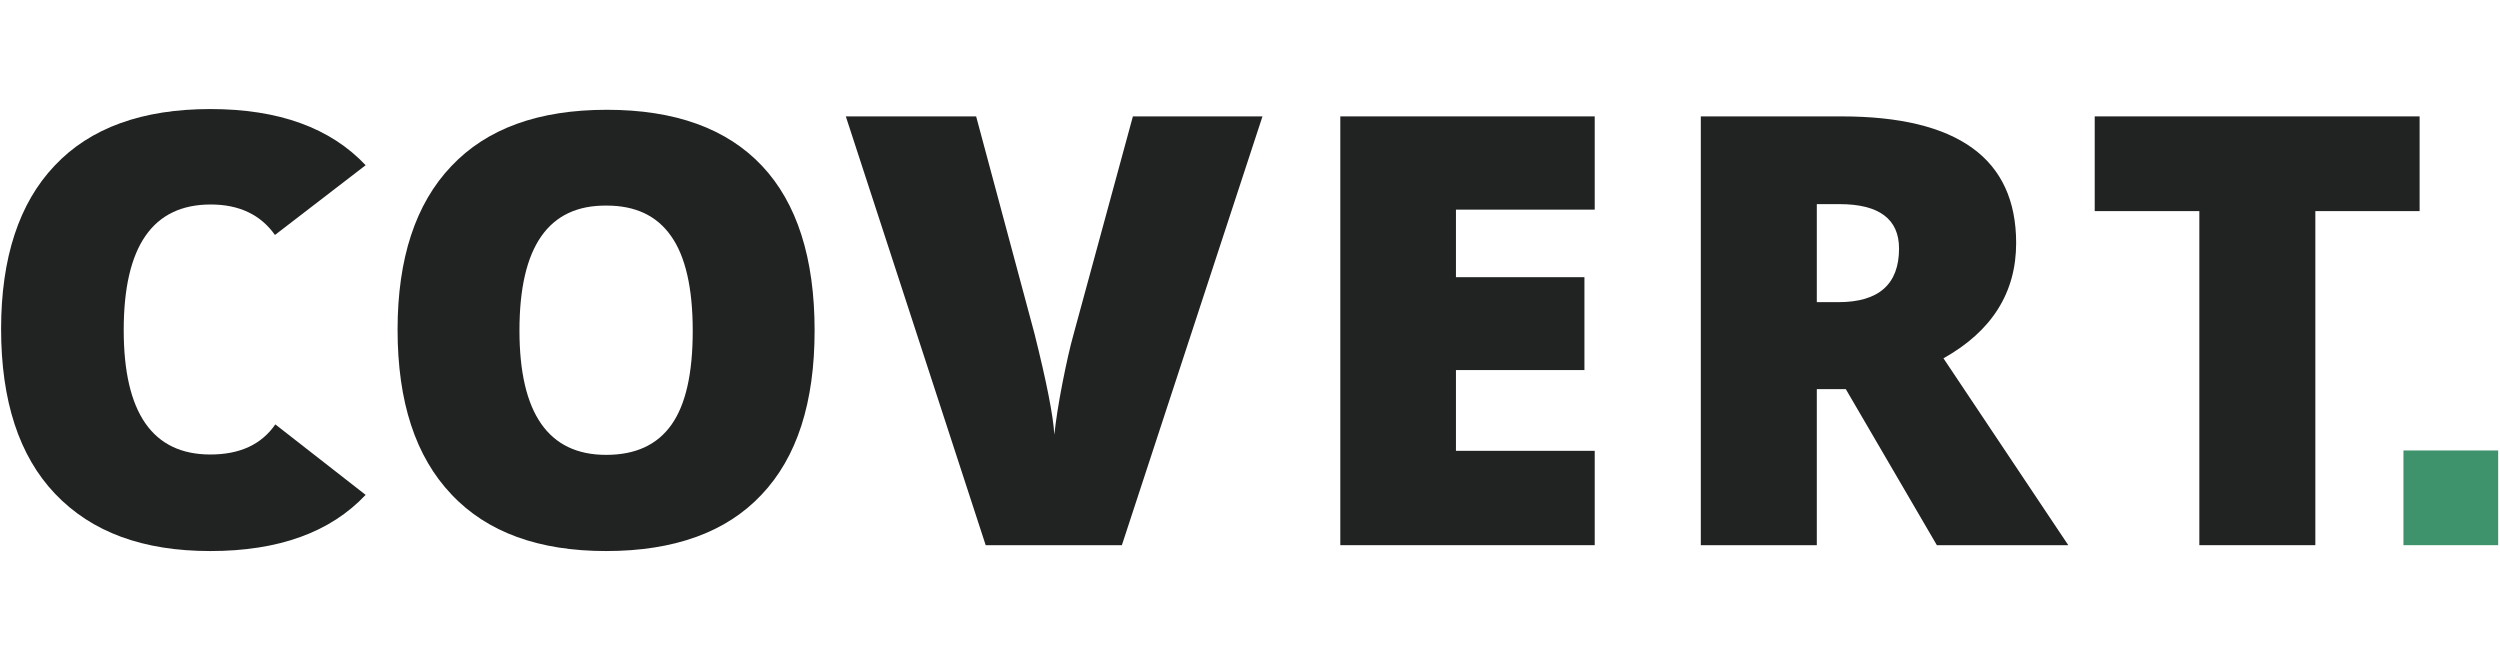
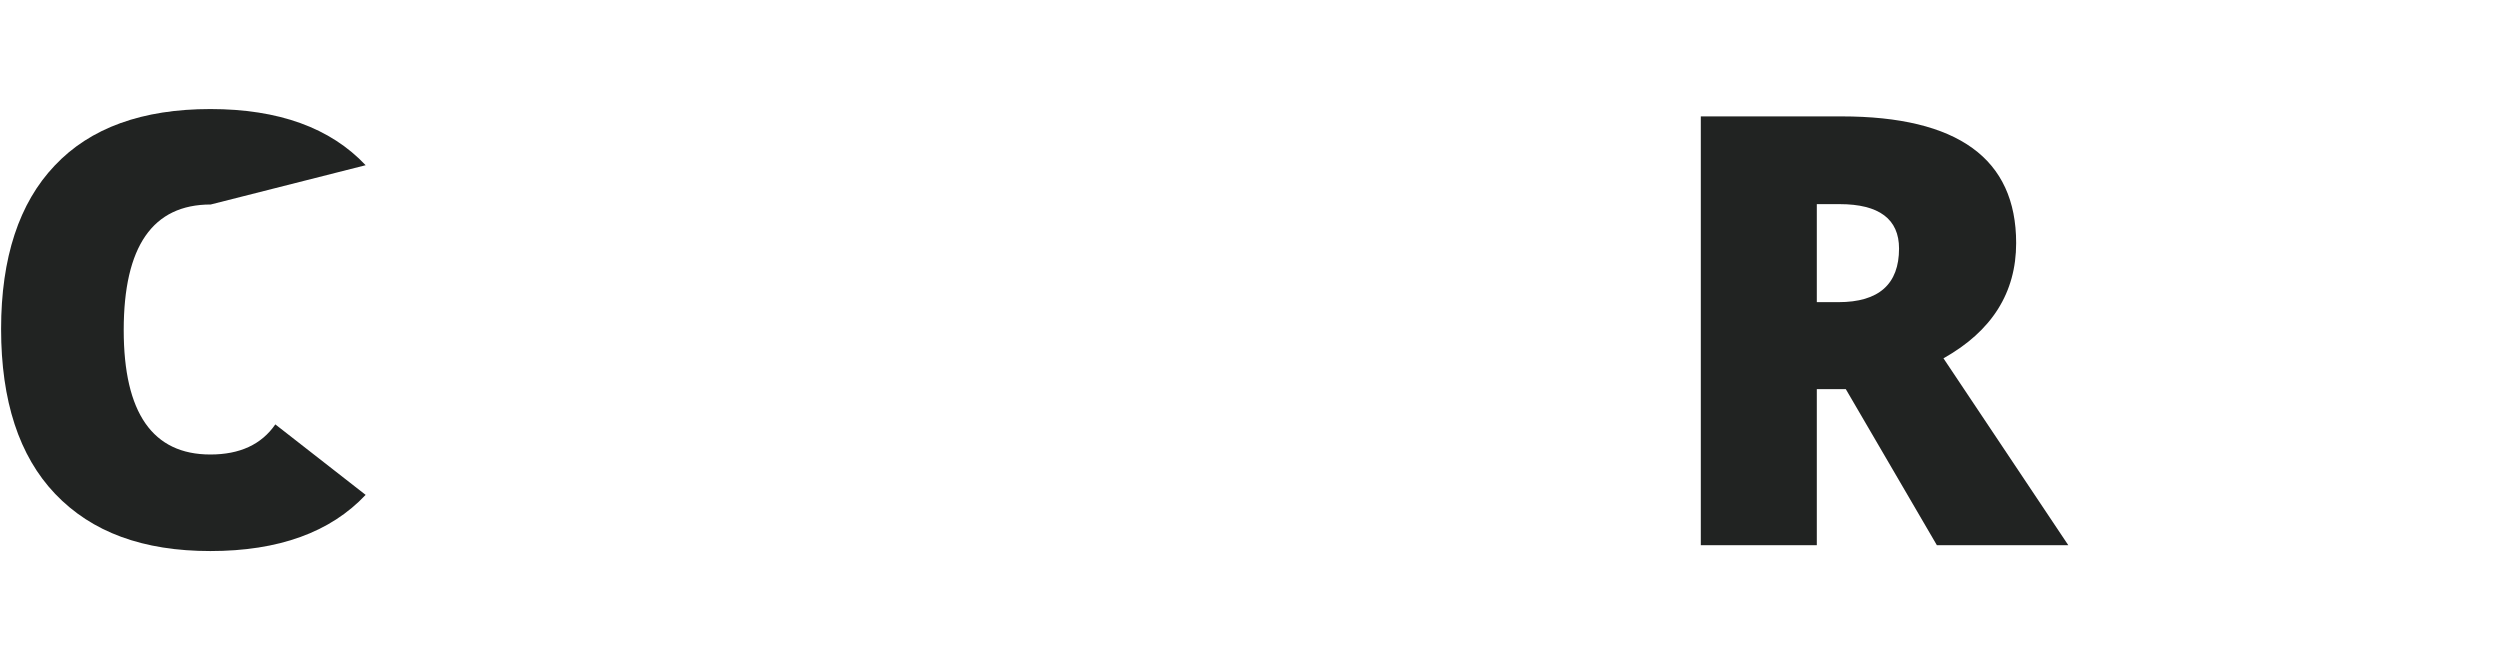
<svg xmlns="http://www.w3.org/2000/svg" viewBox="0 0 681 121" width="152" height="40">
  <style>
		tspan { white-space:pre }
		.shp0 { fill: #212322 } 
		.shp1 { fill: #3e936c } 
	</style>
-   <path id="Layer" fill-rule="evenodd" class="shp0" d="M221.9 60.9C221.9 80.6 217.1 95.5 207.4 105.7C197.8 115.9 183.6 121 165.1 121C146.8 121 132.7 115.9 123 105.6C113.2 95.3 108.3 80.4 108.3 60.7C108.3 41.3 113.2 26.4 122.9 16.2C132.6 5.9 146.7 0.8 165.3 0.8C183.9 0.8 198 5.9 207.6 16.1C217.1 26.2 221.9 41.2 221.9 60.9ZM141.5 60.9C141.5 83.5 149.4 94.8 165.1 94.8C173.1 94.8 179 92.1 182.9 86.6C186.8 81.1 188.7 72.6 188.7 61C188.7 49.3 186.7 40.7 182.8 35.2C178.9 29.6 173 26.9 165.3 26.9C149.4 26.7 141.5 38.1 141.5 60.9Z" />
-   <path id="Layer" class="shp0" d="M57.3 94.7C41.6 94.7 33.7 83.4 33.7 60.8C33.7 38 41.6 26.6 57.4 26.6C65.2 26.6 71 29.4 74.9 34.9L99.6 15.9C90 5.7 75.9 0.6 57.3 0.6C38.8 0.6 24.6 5.7 14.9 16C5.2 26.2 0.3 41.1 0.3 60.5C0.3 80.1 5.2 95.1 15 105.4C25 115.9 39 121 57.3 121C75.9 121 90 115.9 99.6 105.7L75 86.5C71.2 92 65.3 94.7 57.3 94.7Z" />
-   <path id="Layer" class="shp0" d="M308.6 2.6L343.9 2.6L305.6 119.4L268.5 119.4L230.4 2.6L265.9 2.6L281.8 61.8C285.1 75 286.9 84.1 287.2 89.3C287.6 85.6 288.3 80.9 289.4 75.3C290.5 69.7 291.5 65.3 292.4 62.1L308.6 2.6Z" />
-   <path id="Layer" class="shp0" d="M434.4 119.4L365.1 119.4L365.1 2.6L434.4 2.6L434.4 28L396.6 28L396.6 46.4L431.6 46.4L431.6 71.7L396.6 71.7L396.6 93.7L434.4 93.7L434.4 119.4Z" />
+   <path id="Layer" class="shp0" d="M57.3 94.7C41.6 94.7 33.7 83.4 33.7 60.8C33.7 38 41.6 26.6 57.4 26.6L99.6 15.9C90 5.7 75.9 0.6 57.3 0.6C38.8 0.6 24.6 5.7 14.9 16C5.2 26.2 0.3 41.1 0.3 60.5C0.3 80.1 5.2 95.1 15 105.4C25 115.9 39 121 57.3 121C75.9 121 90 115.9 99.6 105.7L75 86.5C71.2 92 65.3 94.7 57.3 94.7Z" />
  <path id="Layer" fill-rule="evenodd" class="shp0" d="M494.9 76.9L494.9 119.4L463.3 119.4L463.3 2.6L501.6 2.6C533.3 2.6 549.2 14.1 549.2 37.1C549.2 50.6 542.6 61.1 529.4 68.5L563.4 119.4L527.6 119.4L502.8 76.9L494.9 76.9ZM500.8 53.2C511.8 53.2 517.3 48.3 517.3 38.6C517.3 30.6 511.9 26.5 501.1 26.5L494.9 26.5L494.9 53.2L500.8 53.2Z" />
-   <path id="Layer" class="shp0" d="M630.7 119.4L599.1 119.4L599.1 28.4L570.6 28.4L570.6 2.6L659.1 2.6L659.1 28.4L630.7 28.4L630.7 119.4Z" />
-   <path id="Layer" class="shp1" d="M654.7 93.6L680.5 93.6L680.5 119.4L654.7 119.4L654.7 93.6Z" />
</svg>